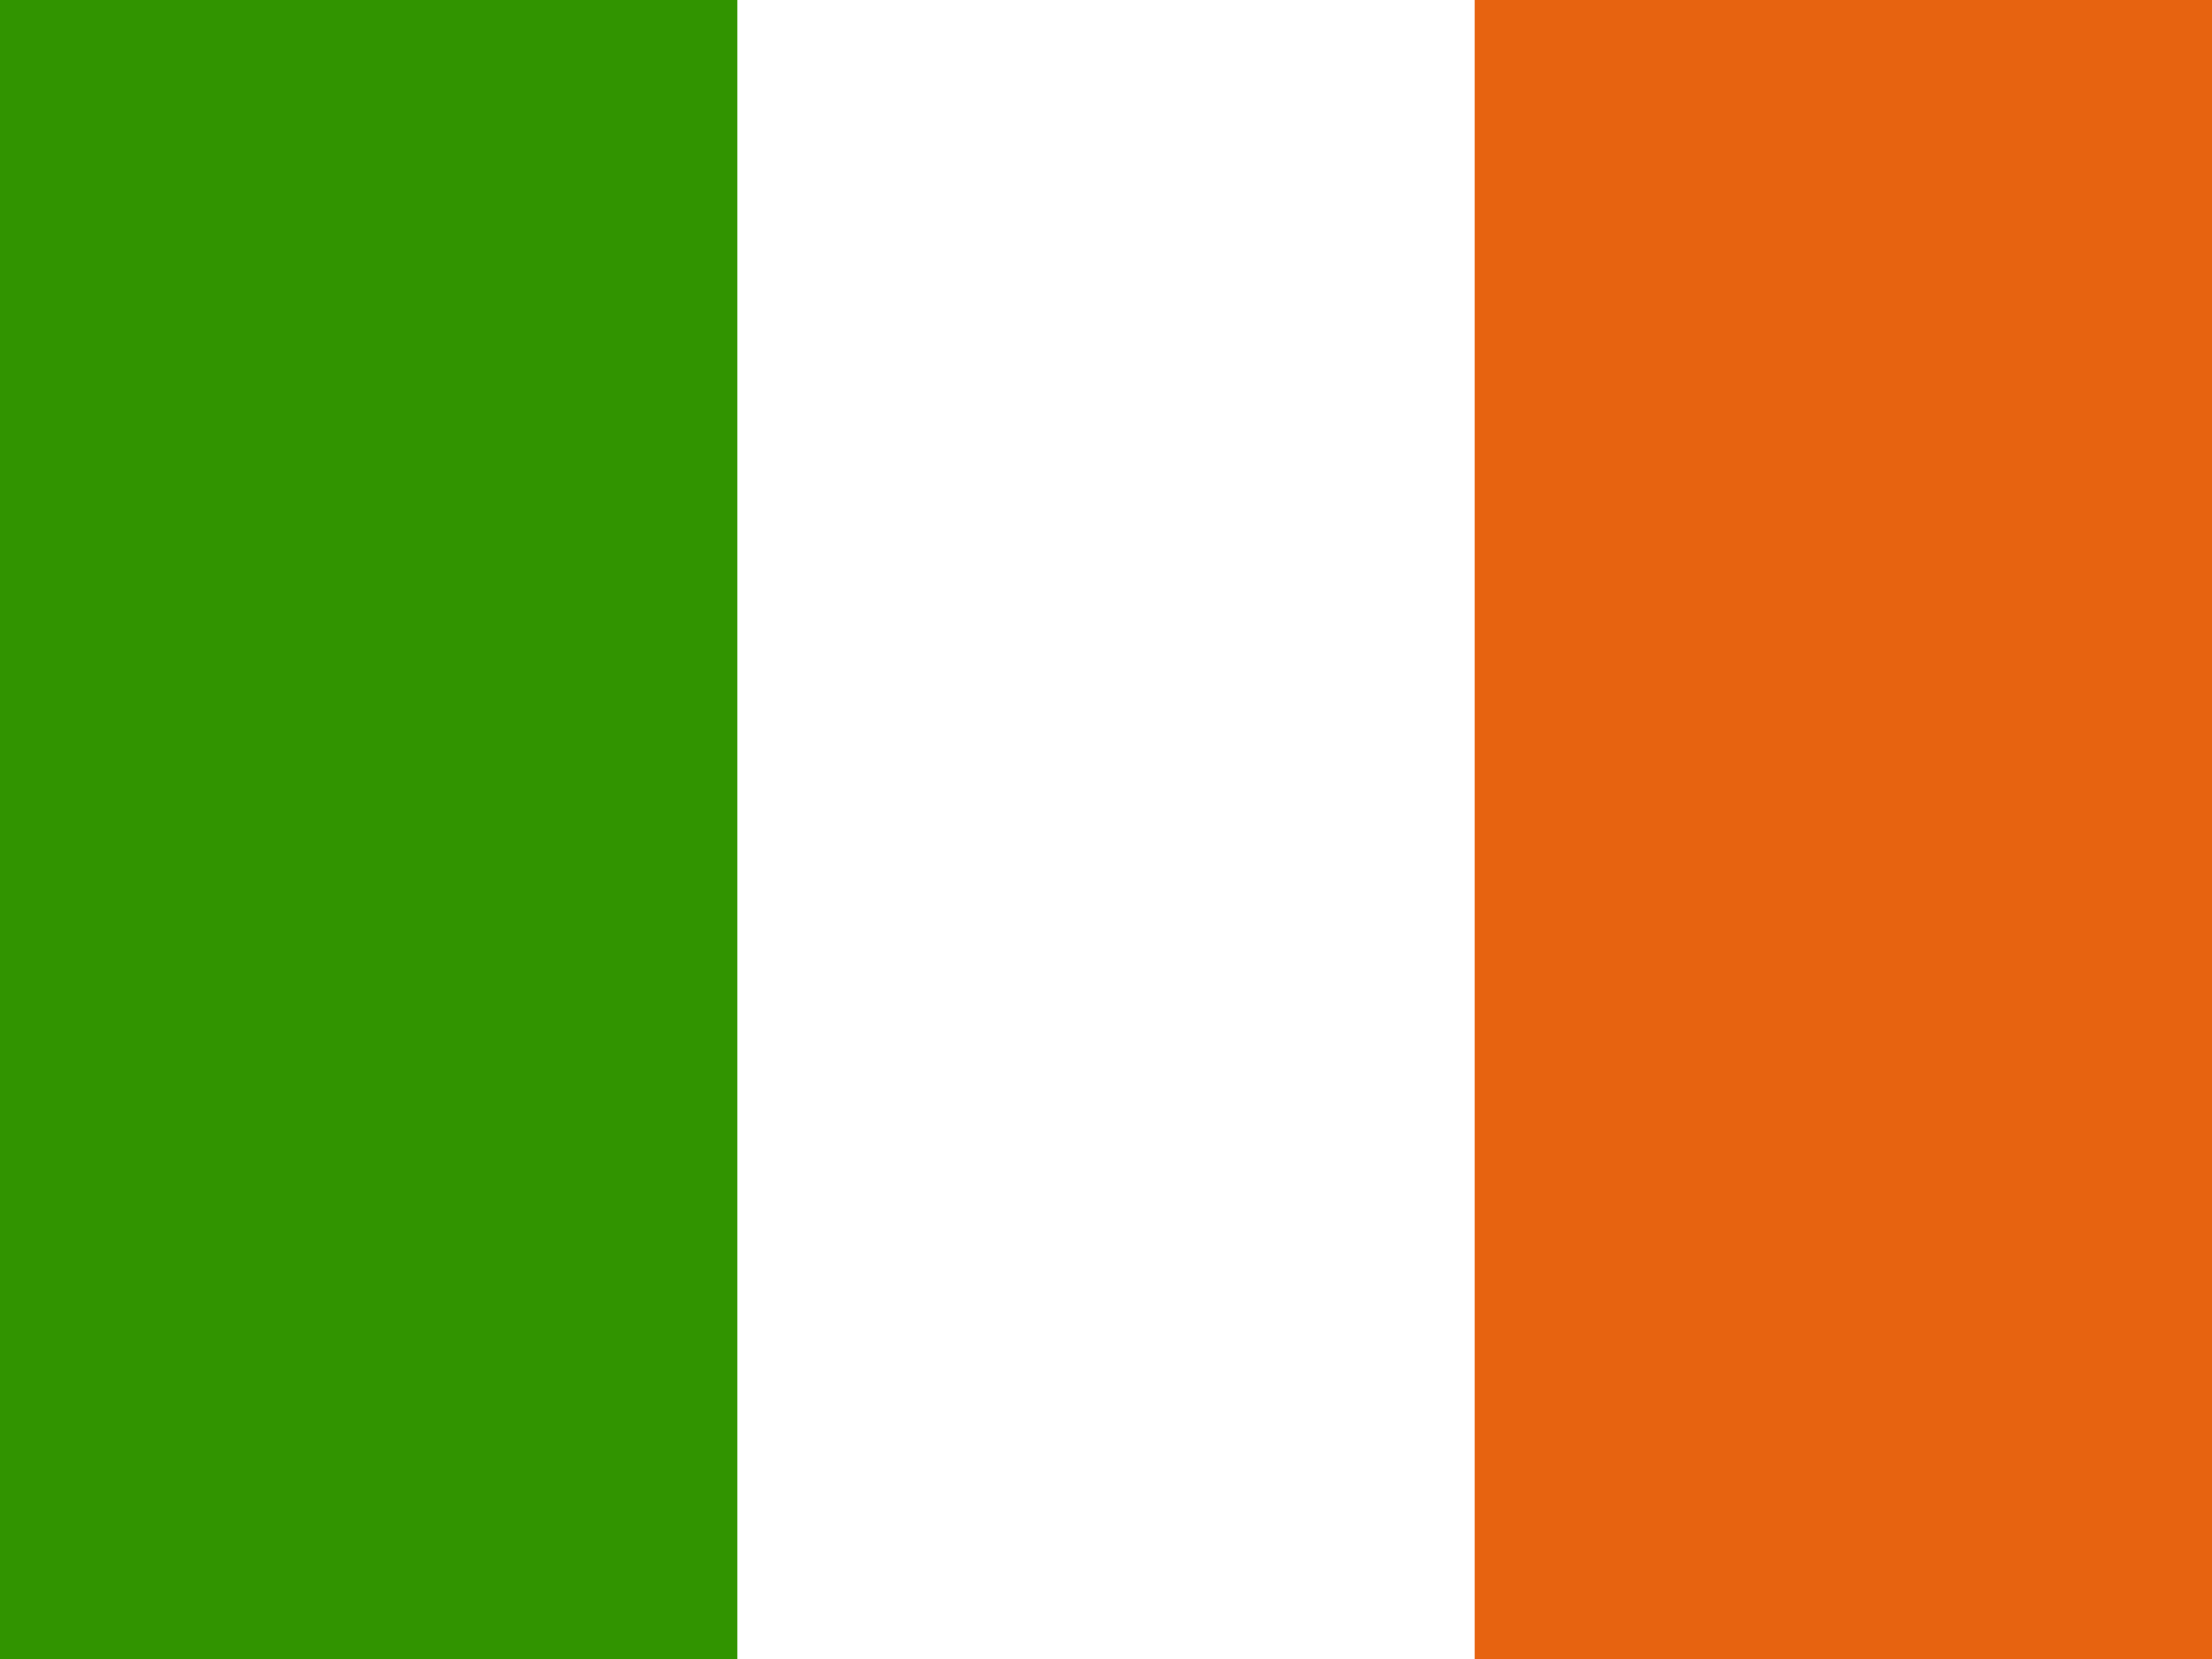
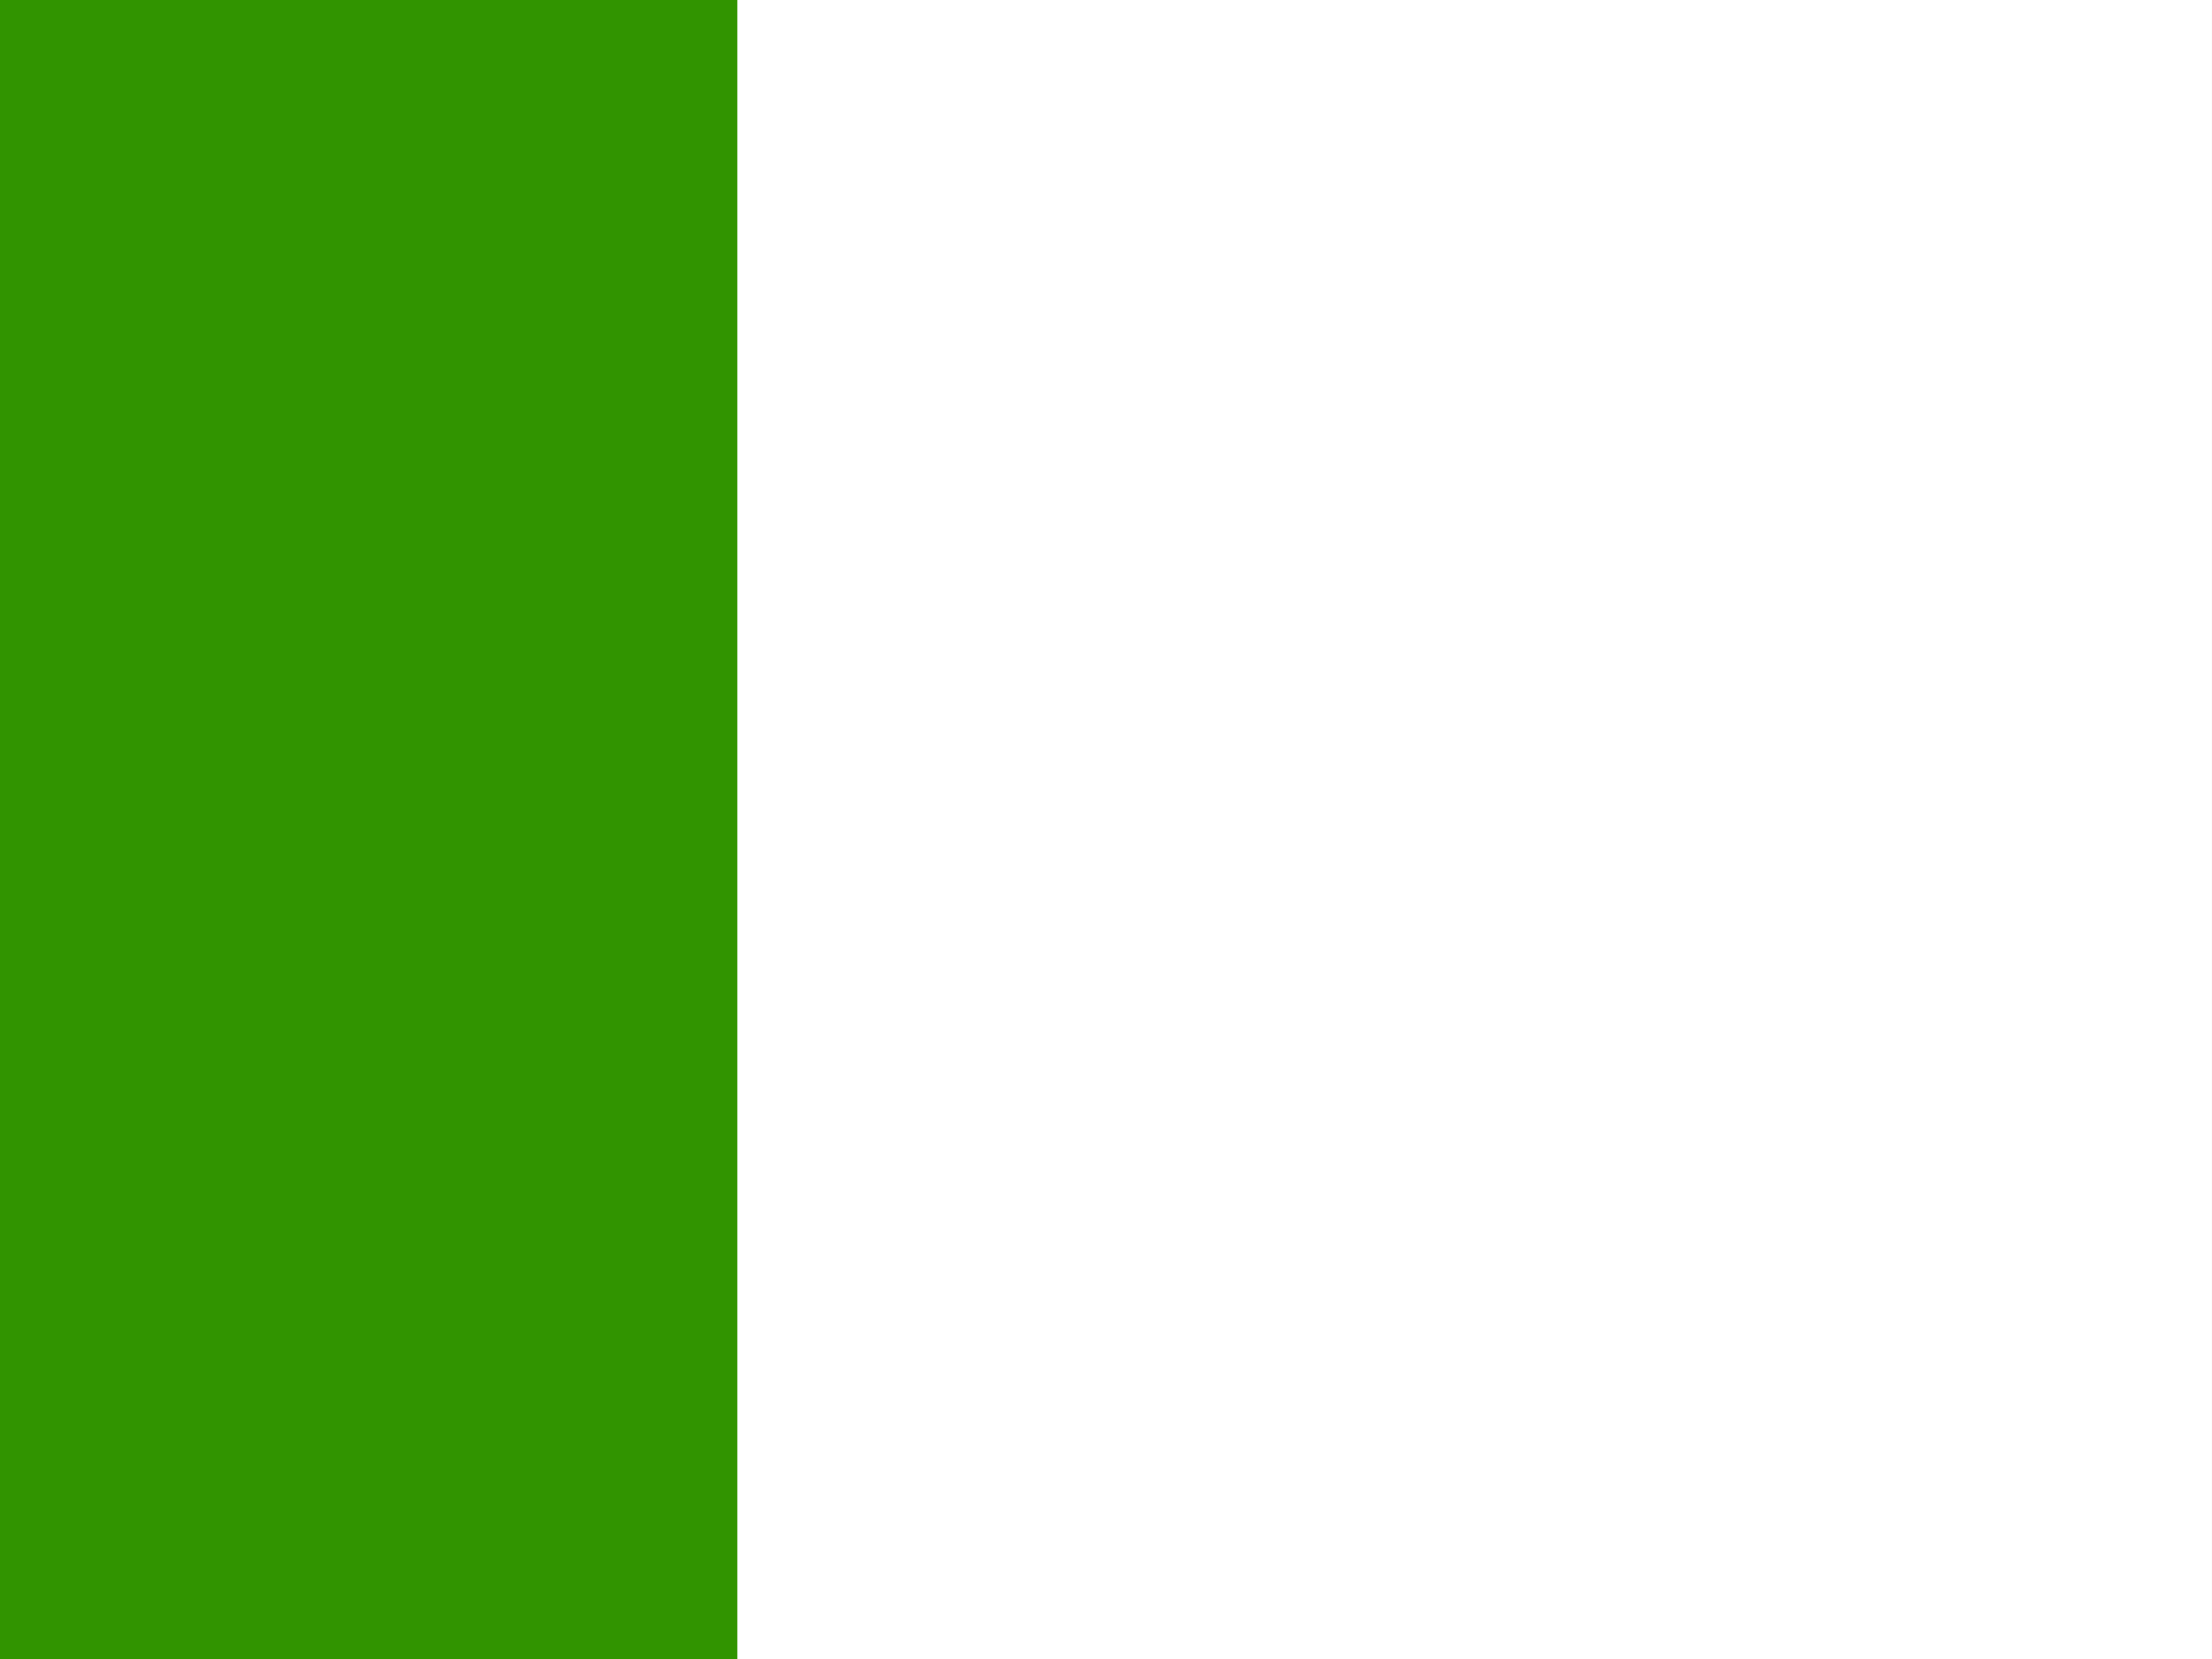
<svg xmlns="http://www.w3.org/2000/svg" height="480" width="640" version="1">
  <rect width="100%" height="100%" fill="#333333" stroke="none" />
  <g fill-rule="evenodd">
    <path fill="#fff" d="M0 0h639.995v480.004h-639.995z" />
    <path fill="#319400" d="M0 0h213.334v480.004h-213.334z" />
-     <path fill="#e76310" d="M426.668 0h213.334v480.004h-213.334z" />
  </g>
</svg>